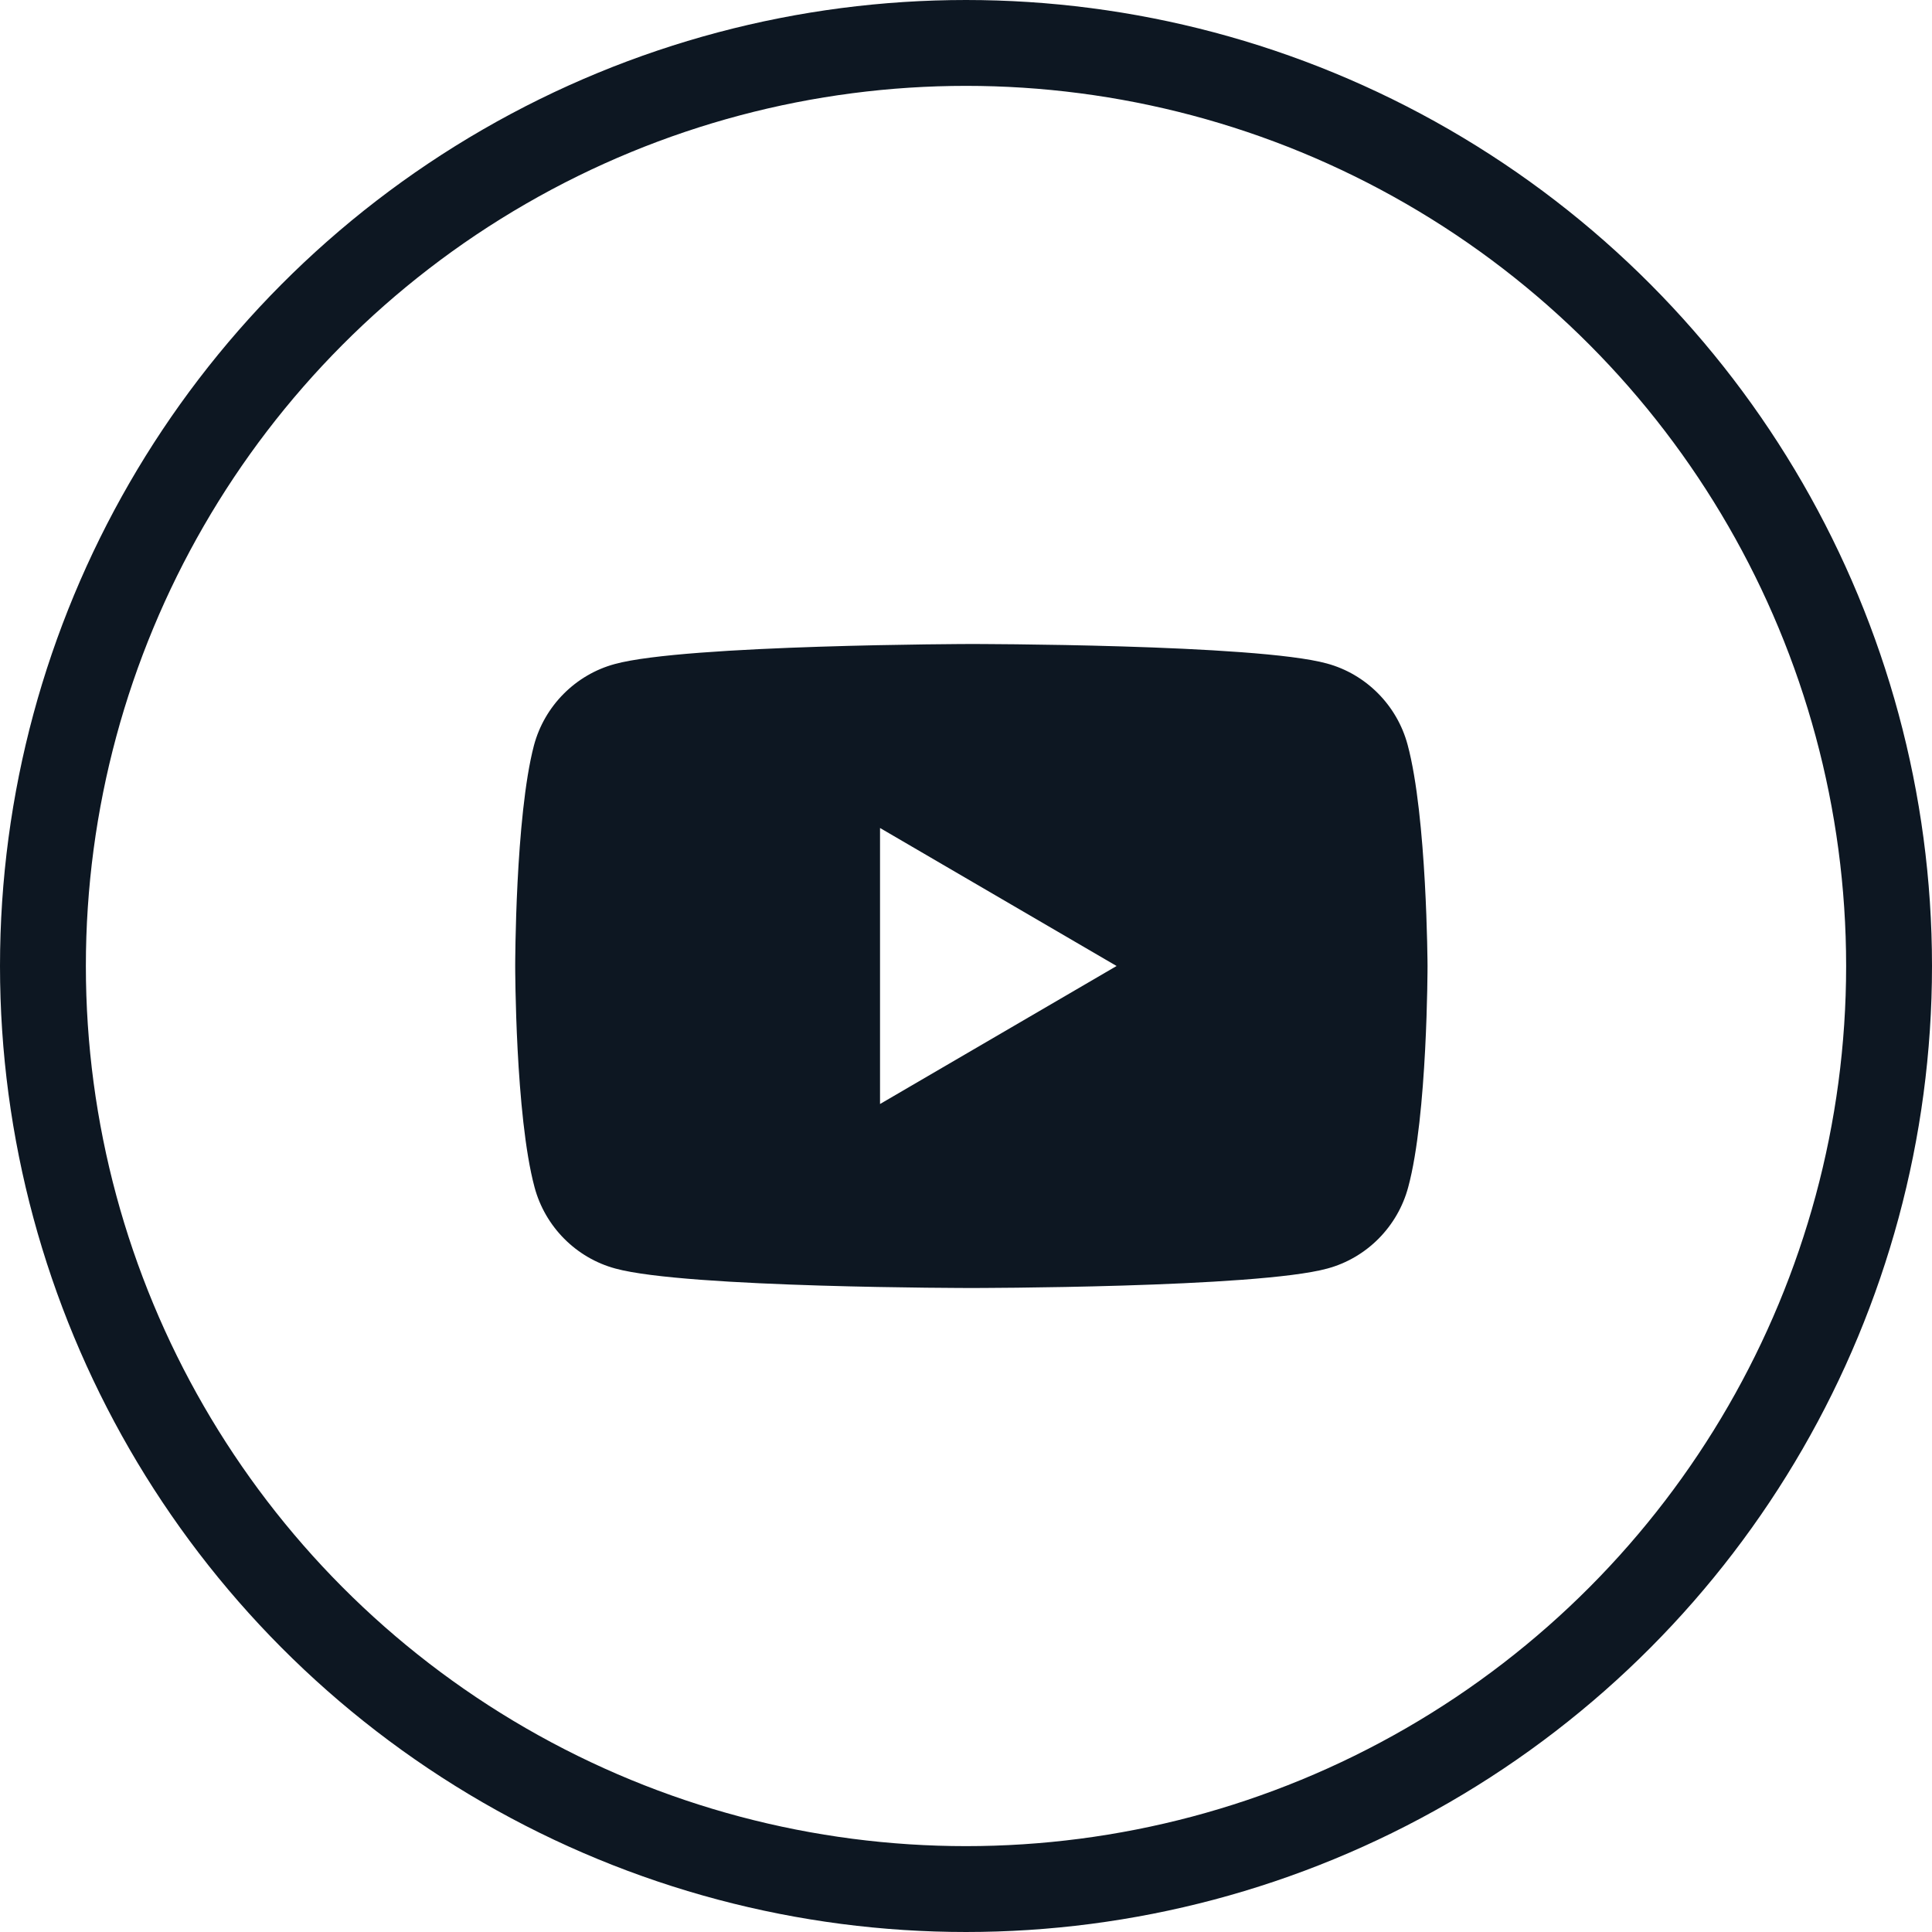
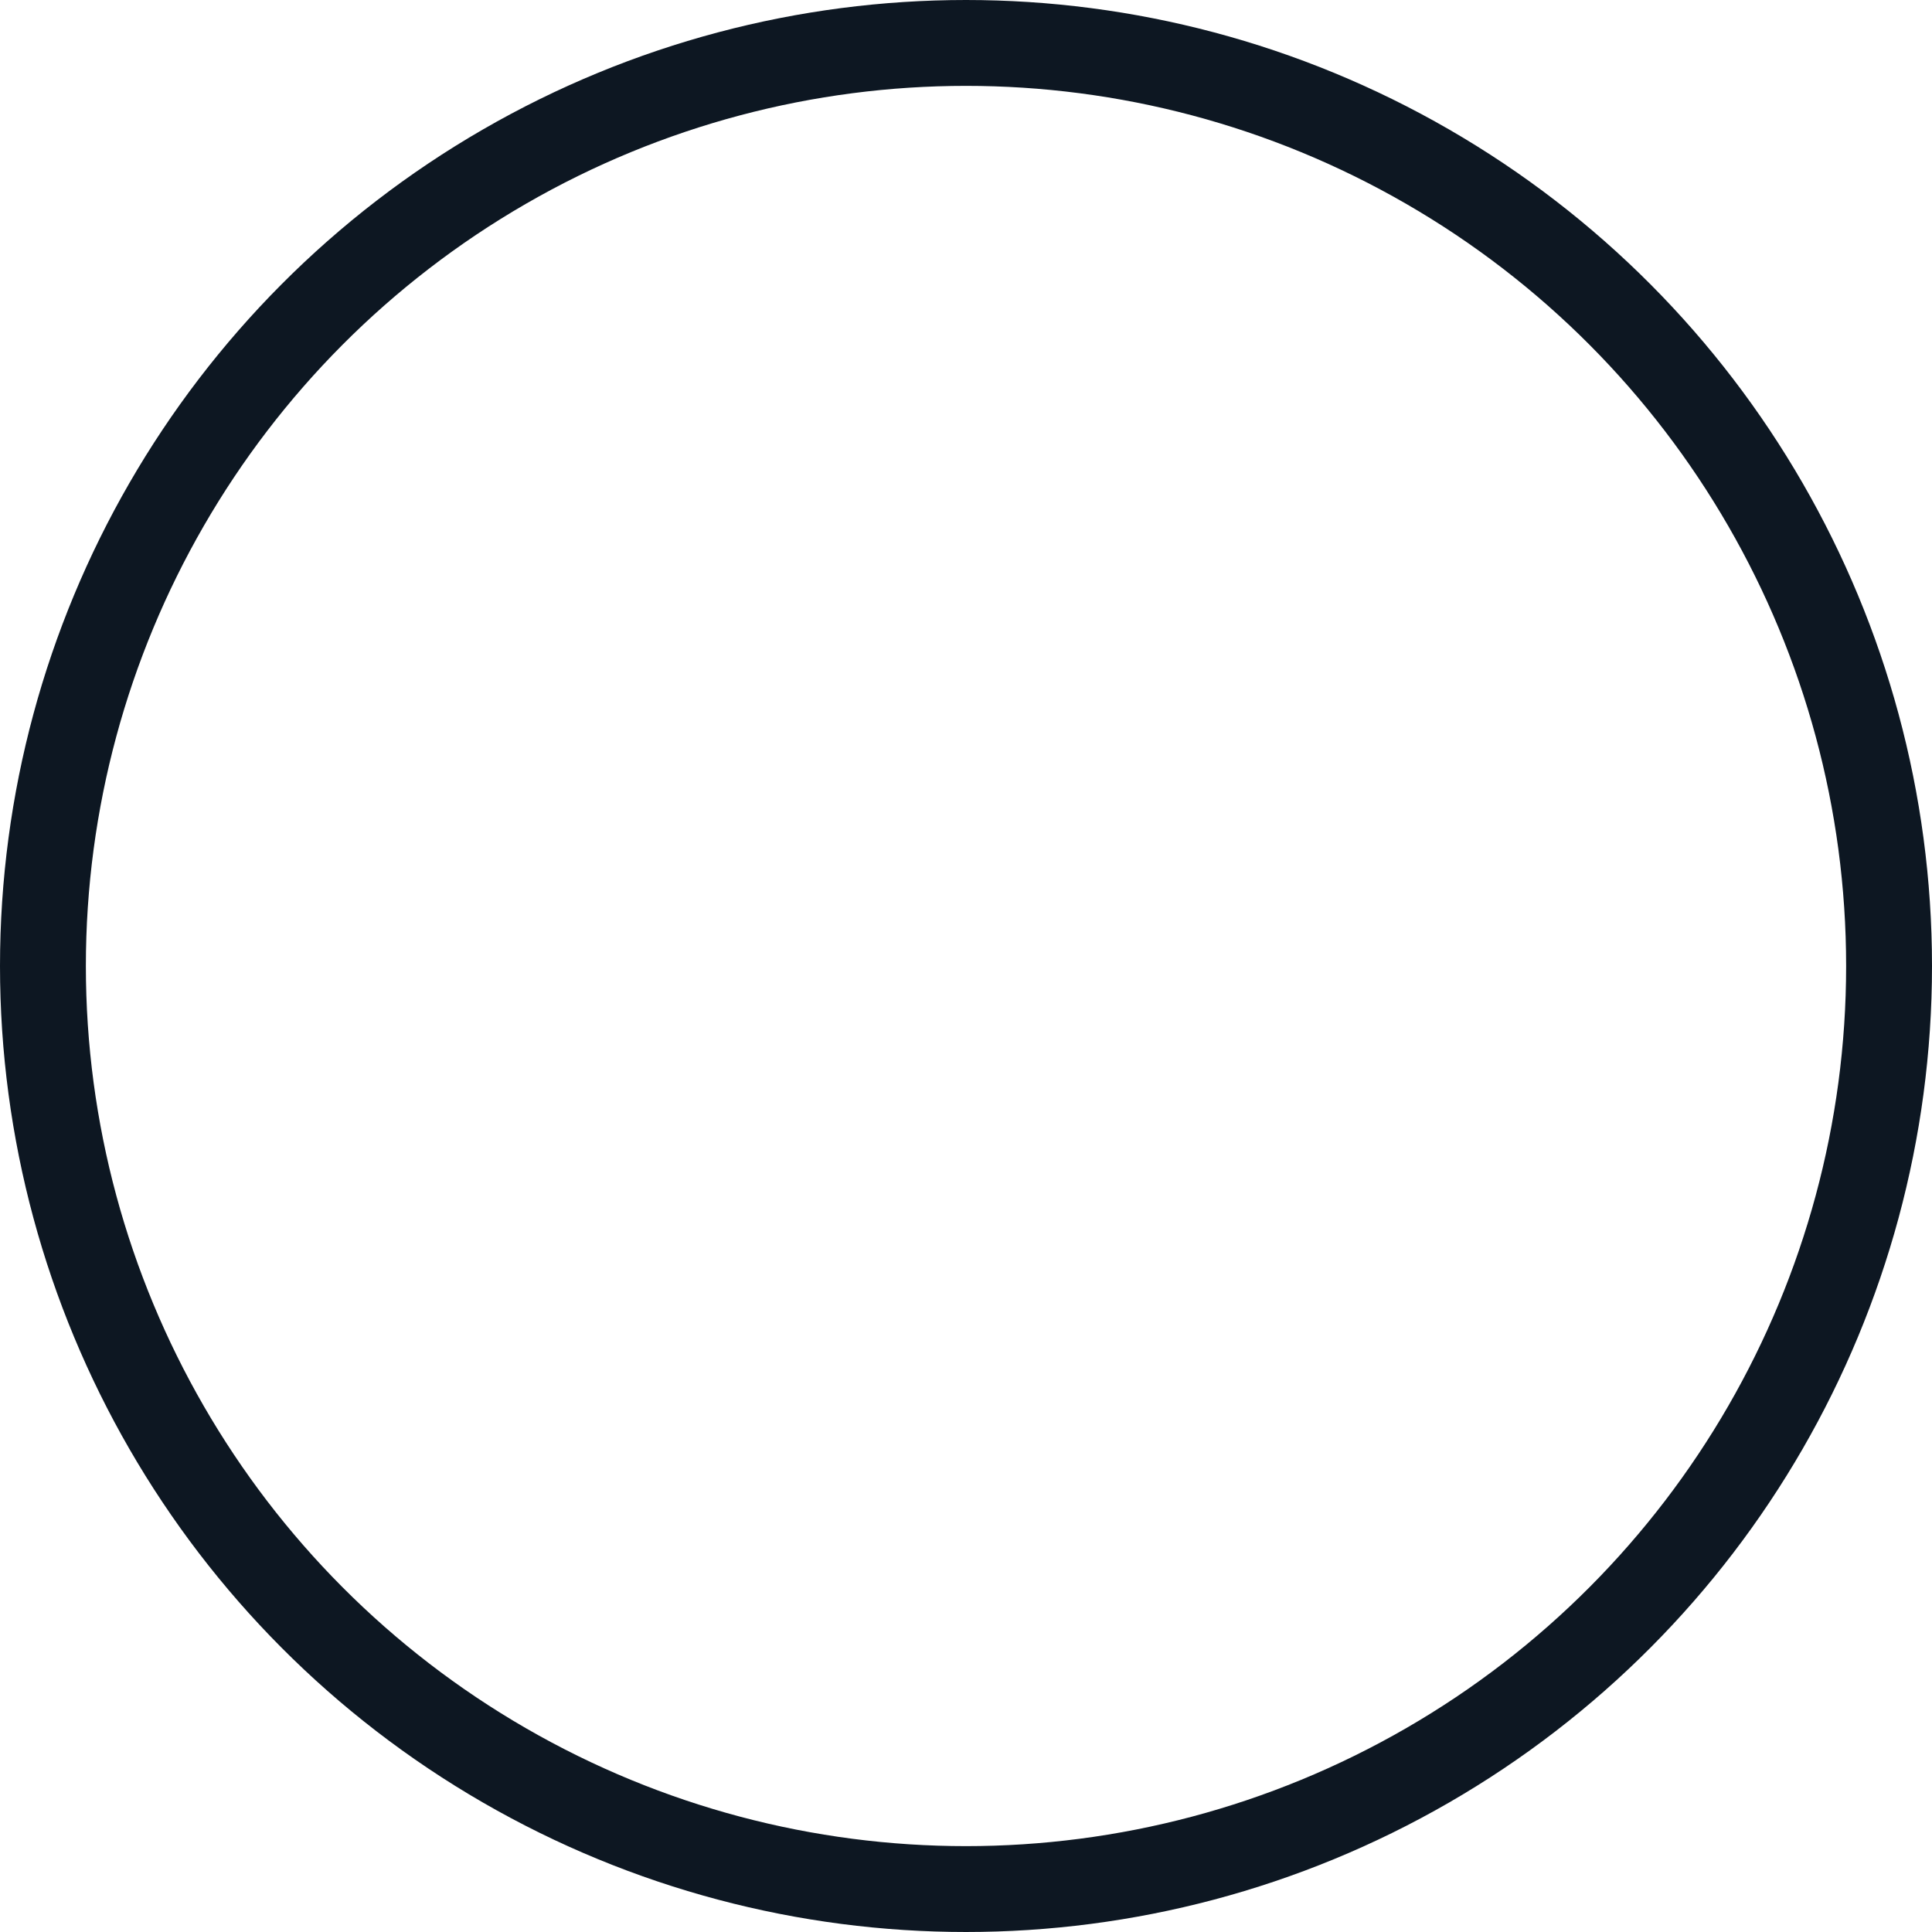
<svg xmlns="http://www.w3.org/2000/svg" width="90" height="90" viewBox="0 0 90 90" fill="none">
  <circle cx="45" cy="45" r="43" stroke="#0D1722" stroke-width="4" />
-   <path fill-rule="evenodd" clip-rule="evenodd" d="M61.808 30.907C63.636 31.401 65.082 32.857 65.573 34.698C66.473 38.049 66.5 45 66.5 45C66.5 45 66.5 51.978 65.6 55.302C65.109 57.143 63.663 58.599 61.835 59.093C58.535 60 45.25 60 45.25 60C45.25 60 31.965 60 28.665 59.093C26.837 58.599 25.391 57.143 24.9 55.302C24 51.951 24 45 24 45C24 45 24 38.049 24.873 34.725C25.364 32.885 26.81 31.429 28.637 30.934C31.938 30.027 45.223 30 45.223 30C45.223 30 58.507 30 61.808 30.907ZM52.015 45L40.995 51.429V38.571L52.015 45Z" fill="#0D1722" />
</svg>